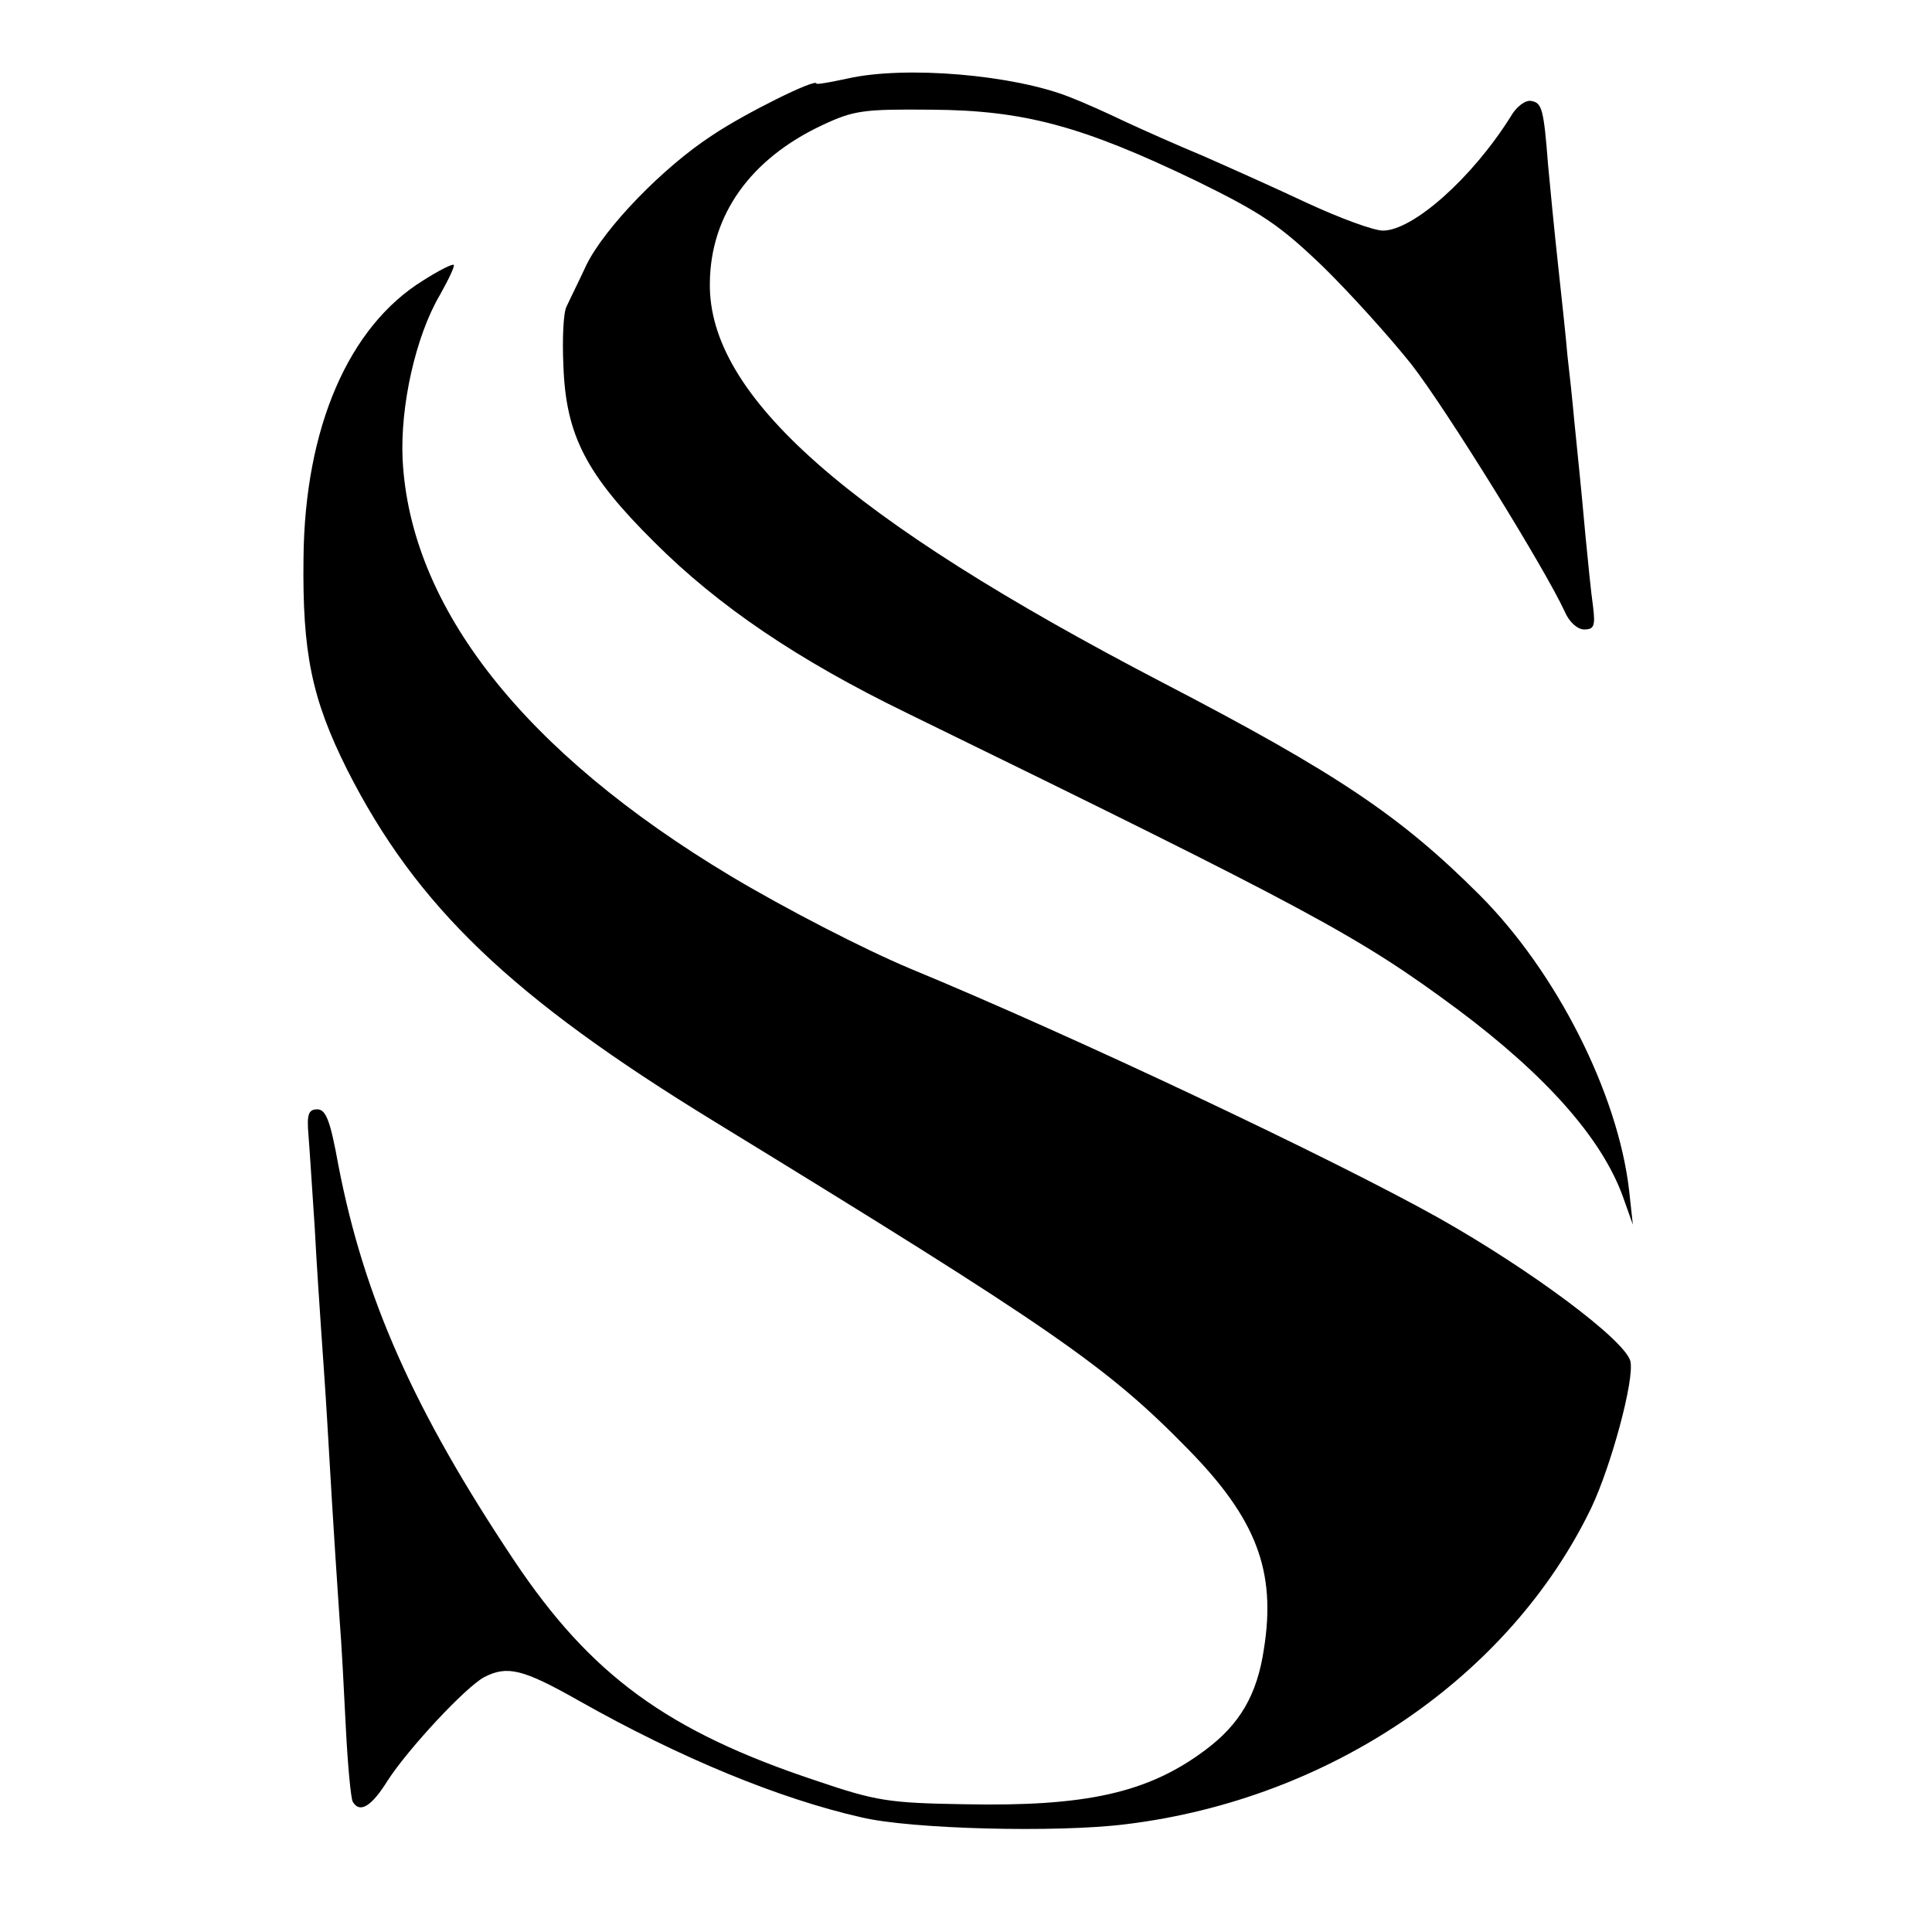
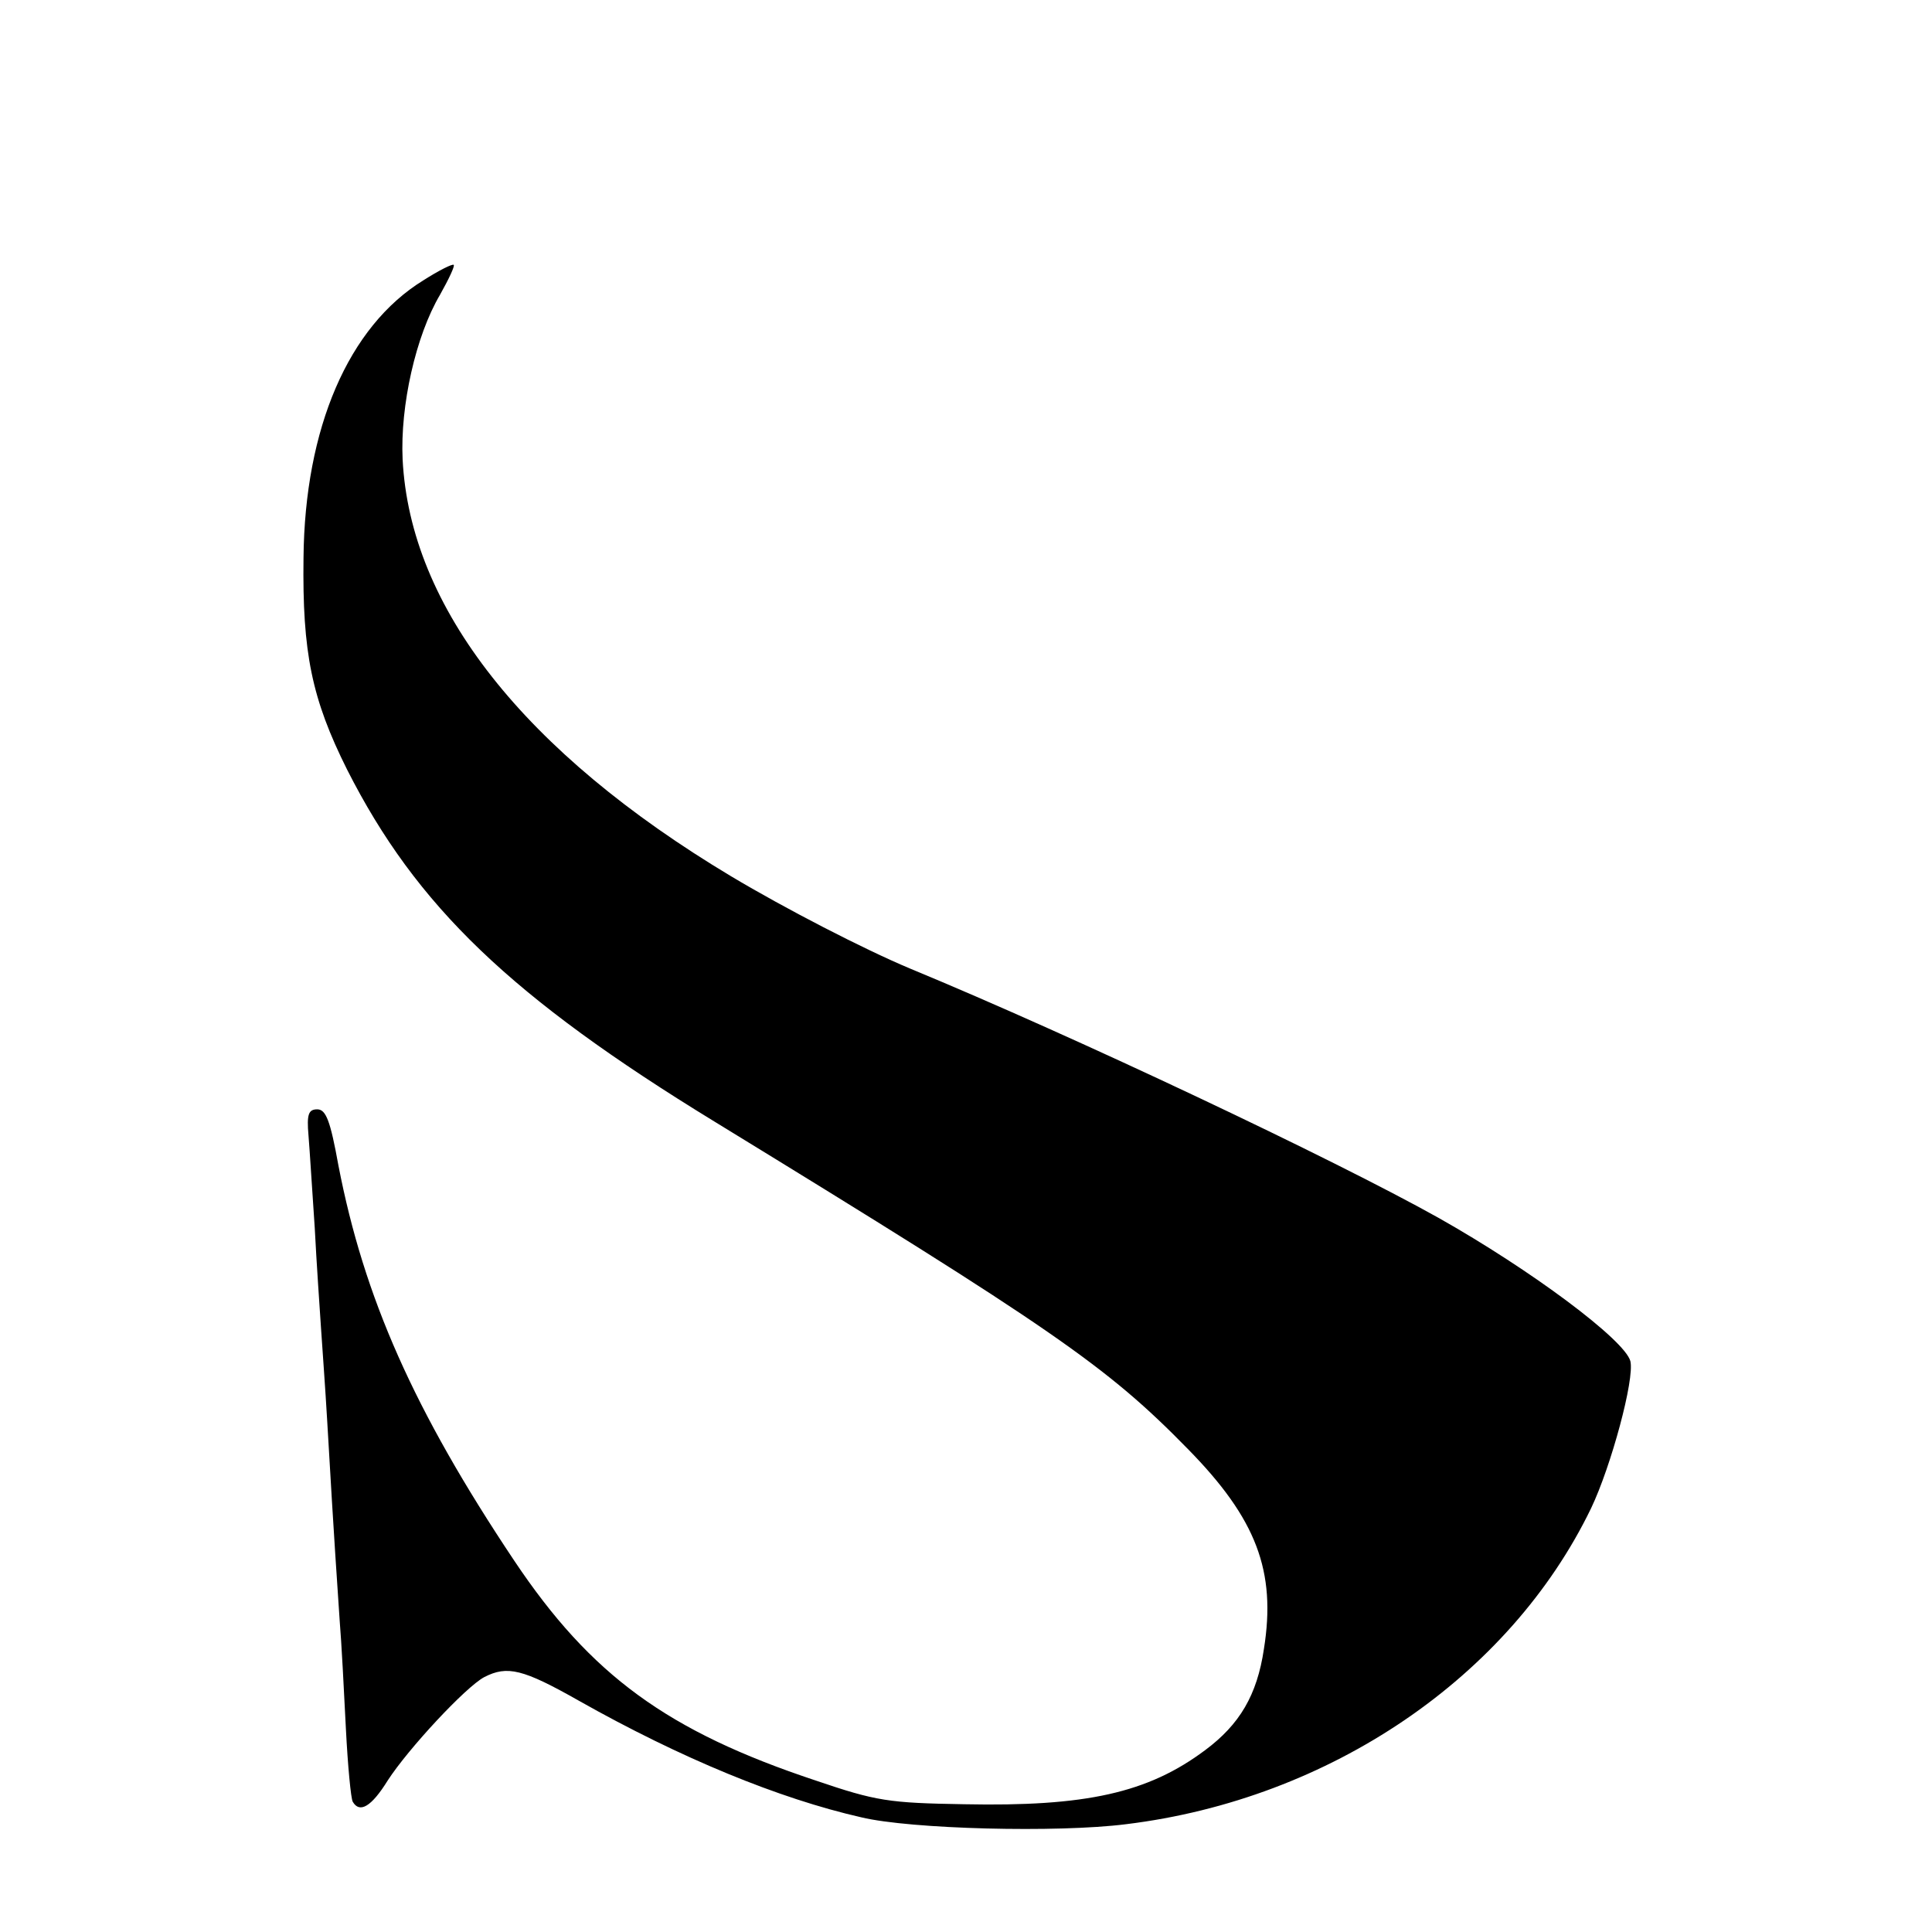
<svg xmlns="http://www.w3.org/2000/svg" version="1.0" width="310pt" height="310pt" viewBox="0 0 310 310" preserveAspectRatio="xMidYMid meet">
  <g transform="translate(0,310) scale(0.1,-0.1)" fill="#000000" stroke="none">
-     <path d="M1360 2974 c-28 -6 -50 -10 -50 -8 0 9 -115 -48 -167 -83 -80 -52 -173 -149 -202 -208 -13 -28 -28 -58 -32 -67 -5 -9 -7 -52 -5 -95 4 -111 36 -174 146 -283 102 -102 230 -189 405 -274 651 -318 725 -358 883 -475 142 -106 232 -207 266 -301 l16 -45 -6 55 c-18 156 -117 351 -240 474 -126 126 -228 195 -509 341 -505 263 -729 460 -726 641 1 109 65 199 180 253 51 24 66 26 176 25 148 -1 241 -26 424 -114 106 -52 134 -71 203 -137 44 -43 108 -114 143 -158 56 -72 215 -329 246 -397 7 -16 20 -28 31 -28 16 0 18 6 14 38 -3 20 -8 71 -12 112 -8 88 -10 105 -18 185 -3 33 -8 80 -11 105 -2 25 -9 90 -15 145 -6 55 -13 127 -16 160 -7 91 -10 100 -27 103 -9 2 -24 -9 -33 -25 -62 -99 -157 -183 -205 -183 -15 0 -69 20 -121 44 -51 24 -127 58 -168 76 -41 17 -97 42 -125 55 -27 13 -67 31 -88 39 -90 36 -264 51 -357 30z" />
-     <path d="M679 2650 c-120 -74 -190 -237 -192 -445 -2 -152 13 -226 70 -340 111 -219 263 -365 590 -565 542 -332 629 -392 759 -525 110 -112 142 -196 122 -321 -11 -74 -39 -121 -94 -162 -92 -69 -192 -91 -387 -87 -121 2 -141 5 -238 38 -238 79 -361 169 -484 353 -161 241 -241 422 -282 634 -13 72 -20 90 -34 90 -14 0 -17 -8 -14 -42 2 -24 6 -90 10 -148 3 -58 8 -130 10 -160 2 -30 7 -98 10 -150 12 -208 16 -258 20 -320 3 -36 7 -114 10 -174 3 -59 8 -112 11 -117 11 -19 30 -8 56 34 33 51 125 150 155 166 37 19 62 13 152 -38 163 -92 321 -157 453 -187 79 -19 315 -25 425 -11 327 40 615 236 746 507 32 67 70 207 63 236 -9 34 -159 146 -308 230 -168 94 -582 290 -848 400 -74 31 -200 96 -287 148 -332 199 -515 431 -527 669 -4 86 21 198 60 264 14 25 24 46 22 48 -2 2 -24 -9 -49 -25z" />
+     <path d="M679 2650 c-120 -74 -190 -237 -192 -445 -2 -152 13 -226 70 -340 111 -219 263 -365 590 -565 542 -332 629 -392 759 -525 110 -112 142 -196 122 -321 -11 -74 -39 -121 -94 -162 -92 -69 -192 -91 -387 -87 -121 2 -141 5 -238 38 -238 79 -361 169 -484 353 -161 241 -241 422 -282 634 -13 72 -20 90 -34 90 -14 0 -17 -8 -14 -42 2 -24 6 -90 10 -148 3 -58 8 -130 10 -160 2 -30 7 -98 10 -150 12 -208 16 -258 20 -320 3 -36 7 -114 10 -174 3 -59 8 -112 11 -117 11 -19 30 -8 56 34 33 51 125 150 155 166 37 19 62 13 152 -38 163 -92 321 -157 453 -187 79 -19 315 -25 425 -11 327 40 615 236 746 507 32 67 70 207 63 236 -9 34 -159 146 -308 230 -168 94 -582 290 -848 400 -74 31 -200 96 -287 148 -332 199 -515 431 -527 669 -4 86 21 198 60 264 14 25 24 46 22 48 -2 2 -24 -9 -49 -25" />
  </g>
</svg>